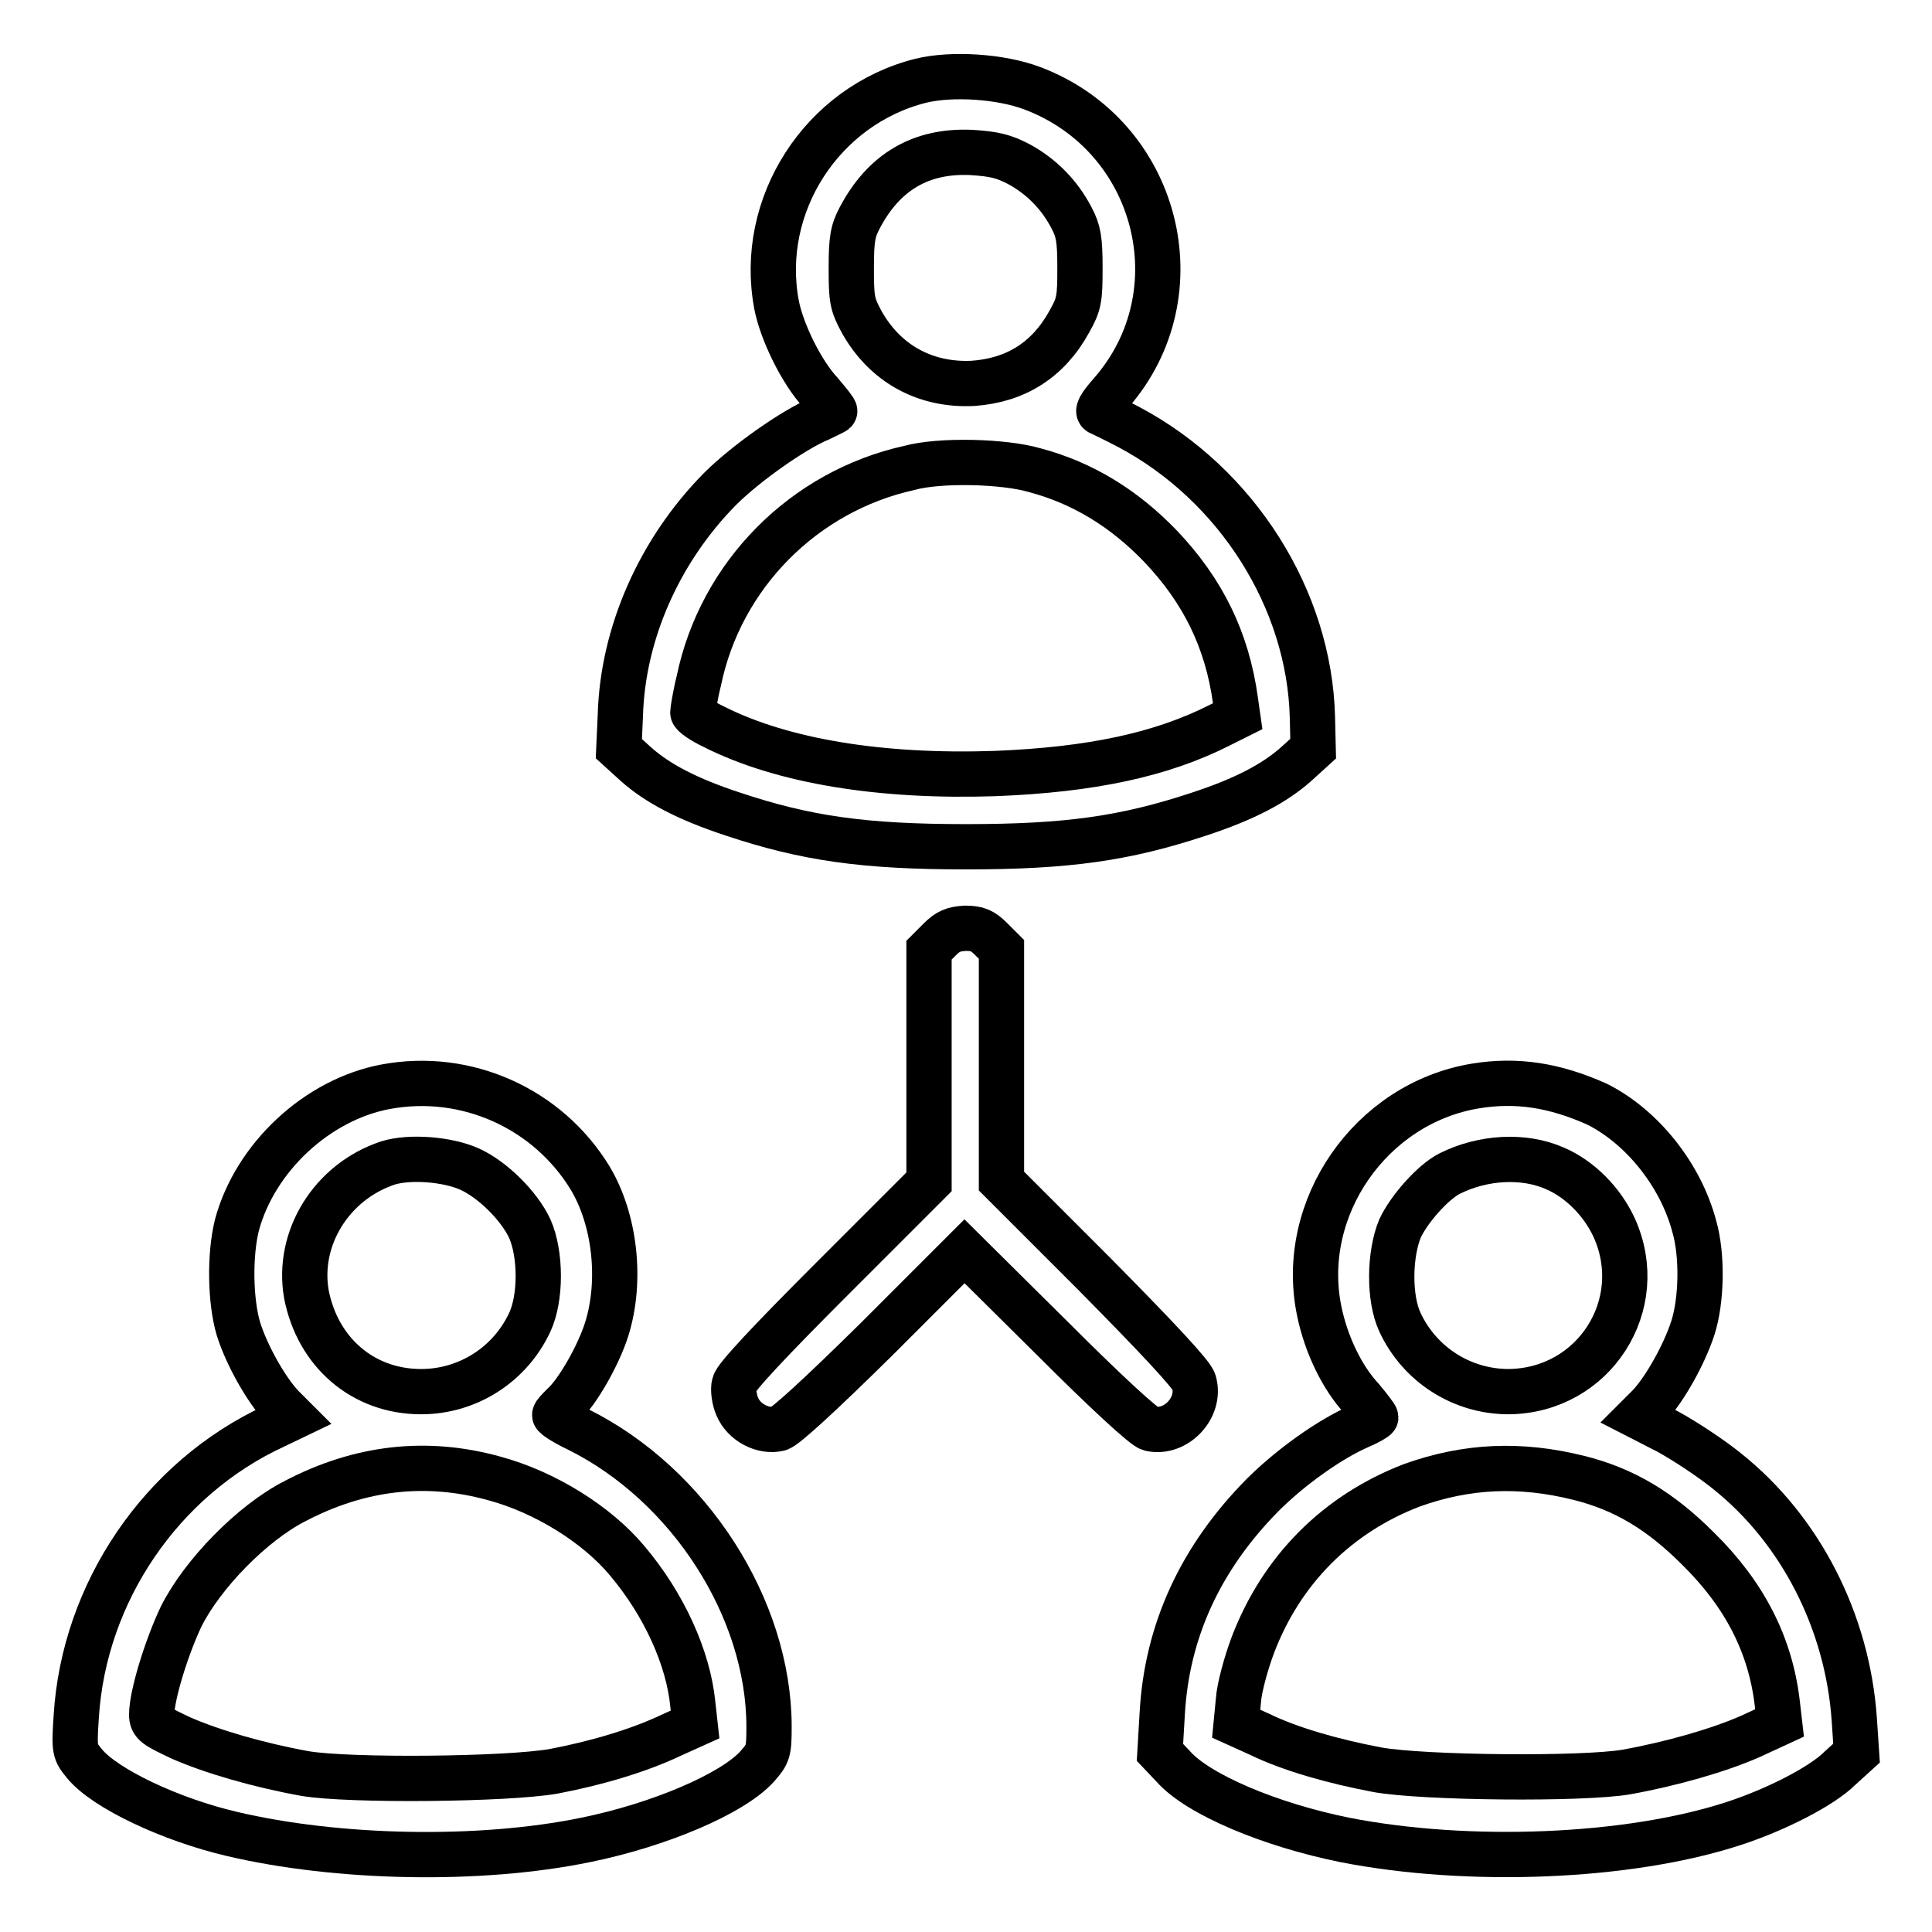
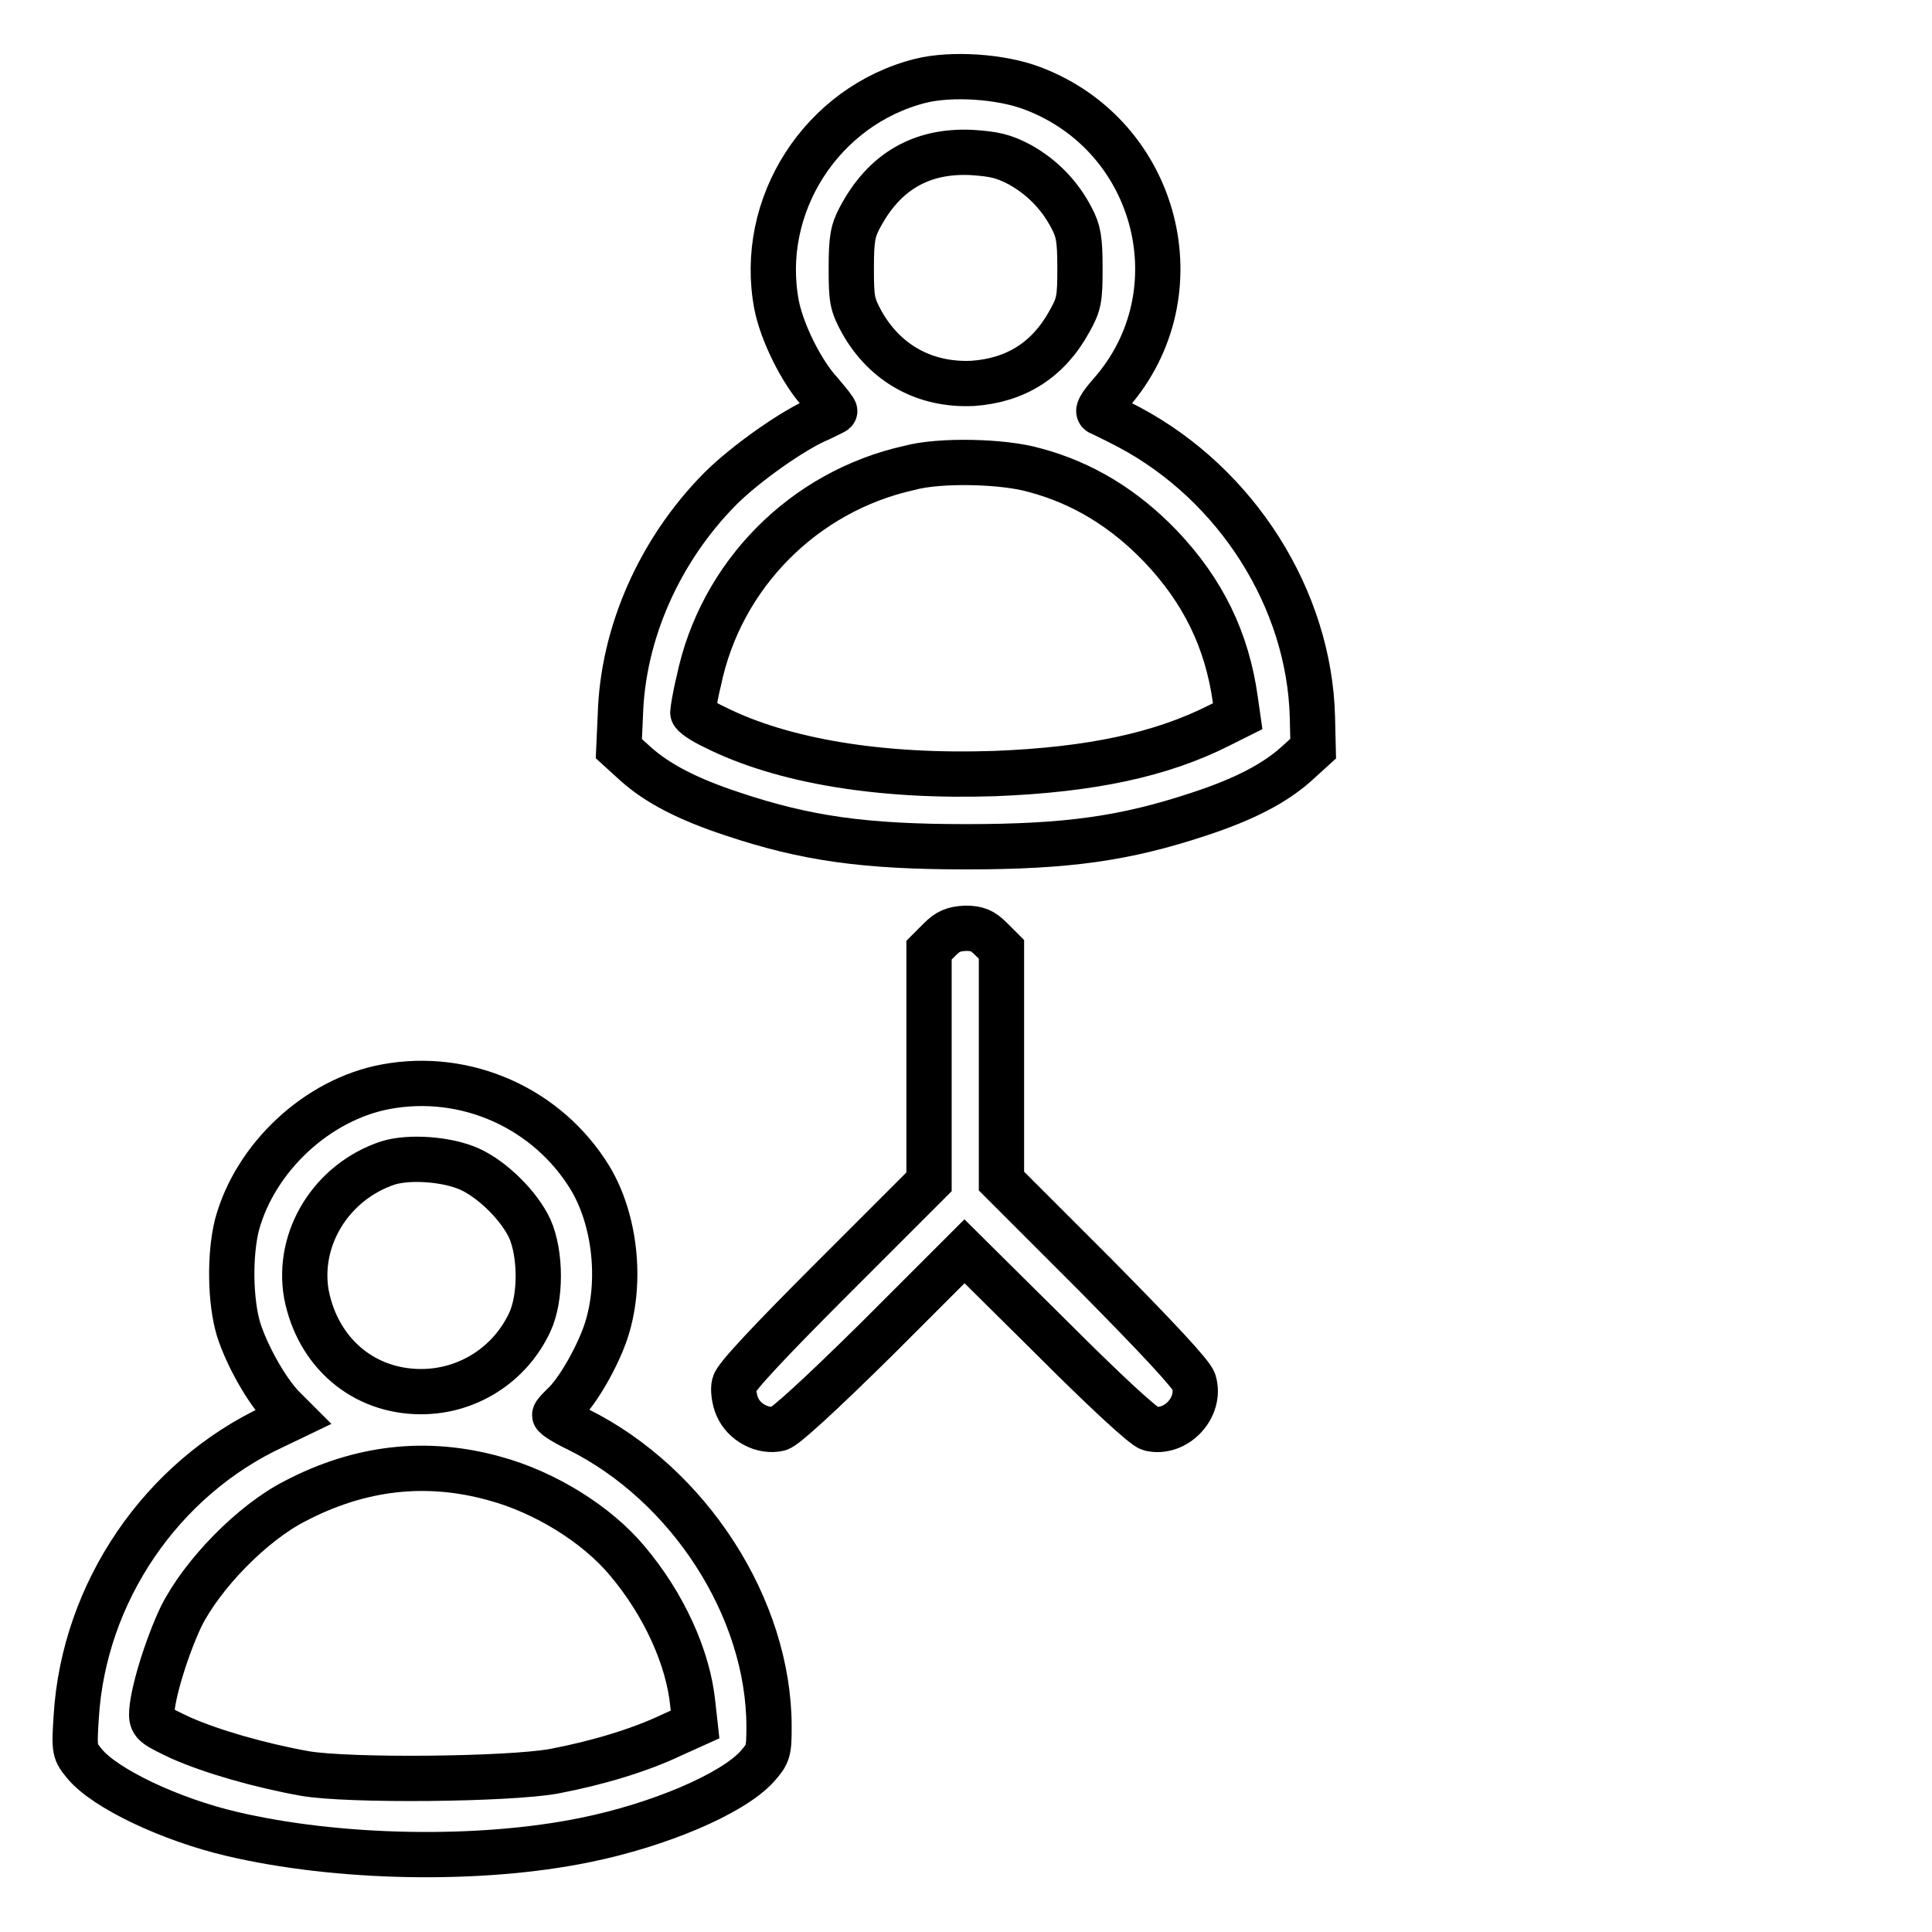
<svg xmlns="http://www.w3.org/2000/svg" version="1.1" x="0px" y="0px" viewBox="0 0 256 256" enable-background="new 0 0 256 256" xml:space="preserve">
  <g>
    <g>
      <g>
        <path stroke-width="6" fill-opacity="0" stroke="#000000" d="M122,10.7c-13.1,3.3-21.6,16.5-19.1,29.7c0.7,3.6,3.3,8.9,5.8,11.6c1.1,1.3,2,2.4,1.9,2.5c-0.1,0.1-1,0.5-2,1c-3.4,1.4-9.8,5.9-13.2,9.3c-8,8.1-12.9,19.1-13.2,30L82,99.2l2.2,2c2.9,2.6,6.9,4.7,13,6.7c9.6,3.2,17.3,4.3,30.8,4.3c13.5,0,21.1-1.1,30.8-4.3c6.1-2,10.1-4.1,13-6.7l2.2-2l-0.1-4.2c-0.4-15.6-10-30.8-24.3-38.4c-1.7-0.9-3.4-1.7-3.8-1.9c-0.5-0.1-0.1-0.9,1.4-2.6c11.6-13.2,6.3-34.1-10.4-40.4C132.6,10.1,126.1,9.7,122,10.7z M135.1,21.8c2.9,1.6,5.3,4,6.9,7.1c0.9,1.7,1.1,2.8,1.1,6.6c0,4.1-0.1,4.8-1.4,7.1c-2.8,5.1-7.1,7.8-12.8,8.2c-6.3,0.3-11.6-2.6-14.7-8.1c-1.3-2.4-1.4-3-1.4-7.2c0-3.8,0.2-4.9,1.1-6.6c3.2-6.1,8.1-9,14.8-8.7C131.8,20.4,133,20.7,135.1,21.8z M137.1,62.3c6.4,1.7,11.9,5.1,16.7,10.1c5.6,5.9,8.8,12.4,9.9,20.4l0.3,2.1l-2.4,1.2c-7.7,3.9-17,5.9-29.8,6.4c-15,0.5-28.1-1.6-37.2-6.2c-1.5-0.7-2.8-1.6-2.8-1.9c0-0.2,0.3-2.2,0.8-4.2c2.9-14,13.9-25.1,27.9-28.2C124.5,60.9,133,61.1,137.1,62.3z" />
        <path stroke-width="6" fill-opacity="0" stroke="#000000" d="M124.5,124.5l-1.4,1.4v15.4v15.3l-12.8,12.8c-8.4,8.4-12.8,13.1-13,14c-0.2,0.7,0,2.1,0.4,3c0.9,2.1,3.4,3.4,5.5,2.9c0.8-0.2,5.4-4.4,13-11.9l11.6-11.6l11.7,11.6c7.1,7.1,12.1,11.7,12.9,11.9c3.4,0.8,6.8-2.8,5.8-6.2c-0.3-1-4.9-5.9-13-14.1l-12.5-12.5v-15.3v-15.4l-1.4-1.4c-1.1-1.1-1.8-1.4-3.4-1.4C126.3,123.1,125.6,123.4,124.5,124.5z" />
        <path stroke-width="6" fill-opacity="0" stroke="#000000" d="M51.1,144c-9.1,1.7-17.3,9.4-19.7,18.3c-1,4-0.9,10.1,0.2,13.8c1.1,3.5,3.7,8.1,5.8,10.3l1.4,1.4l-2.5,1.2c-14.9,6.9-25.2,22-26.2,38.5c-0.3,4.5-0.2,4.6,1.1,6.2c2.7,3.3,11.4,7.4,19.5,9.3c14,3.3,32.8,3.7,46.9,0.8c9.8-2,19.4-6.1,22.7-9.7c1.5-1.7,1.6-2,1.6-5.3c0-15.7-10.6-32.1-25.3-39.4c-1.7-0.8-3.1-1.7-3.1-1.9c0-0.2,0.5-0.7,1.1-1.3c1.9-1.7,4.7-6.6,5.8-10.1c2-6.4,1.1-14.5-2.2-20C72.6,146.9,61.8,142,51.1,144z M62.2,154.9c3.1,1.4,6.6,4.9,8,7.9c1.5,3.4,1.5,9.2,0,12.4c-2.6,5.6-8.2,9.2-14.4,9.2c-7.7,0-13.7-5.2-15.2-12.9c-1.3-7.4,3.3-14.9,10.8-17.4C54.3,153.2,59.3,153.6,62.2,154.9z M65.5,195.9c6.7,1.8,13.6,6.1,17.6,10.9c4.9,5.8,8.1,12.9,8.7,19l0.3,2.7l-3.1,1.4c-4.2,2-9.8,3.7-15.6,4.8c-6.1,1.1-27.2,1.3-33,0.3c-6.1-1.1-12.3-2.9-16.4-4.7c-3.4-1.6-3.9-1.9-3.9-3.1c0-2.6,2-9,3.9-13c2.8-5.6,9.4-12.4,15.1-15.3C47.7,194.4,56.5,193.4,65.5,195.9z" />
-         <path stroke-width="6" fill-opacity="0" stroke="#000000" d="M195.5,143.9c-13.9,2.3-23.5,16.2-20.7,29.8c0.9,4.4,3,8.8,5.6,11.6c1.1,1.3,1.9,2.4,1.9,2.5s-1,0.7-2.2,1.2c-3.9,1.7-9.1,5.4-12.8,9.1c-8.2,8.3-12.7,18-13.3,29l-0.3,5.1l1.8,1.9c3.3,3.7,12.8,7.7,22.7,9.7c16.3,3.2,37.6,2.4,51.6-2.2c5.5-1.8,11.6-4.9,14-7.3l2.2-2l-0.3-4.5c-0.9-12.9-7.1-25.1-16.9-32.9c-2.1-1.7-5.6-4-7.8-5.2l-3.9-2l1.4-1.4c2.1-2.2,4.7-6.9,5.8-10.3c1.2-3.7,1.3-9.7,0.2-13.5c-1.8-6.8-6.9-13.2-12.9-16.2C206,143.8,201,143,195.5,143.9z M206,154.8c3.3,1.4,6.3,4.4,7.9,7.9c4.6,10.2-2.7,21.6-14,21.7c-6.2,0-11.8-3.6-14.4-9.2c-1.5-3.2-1.4-9,0-12.4c1.2-2.6,4.4-6.2,6.6-7.3C196.5,153.3,201.9,153,206,154.8z M209.1,195.8c6.1,1.5,10.9,4.4,15.9,9.4c6.2,6.1,9.6,12.8,10.5,20.5l0.3,2.6l-3.9,1.8c-4.1,1.8-10.3,3.6-16.4,4.7c-5.8,1-26.9,0.8-33-0.3c-5.8-1.1-11.5-2.7-15.6-4.7l-3.1-1.4l0.3-3.1c0.1-1.6,1-4.9,1.9-7.3c3.8-10,11.2-17.4,21.1-21.2C194.4,194.2,201.4,193.9,209.1,195.8z" />
      </g>
    </g>
  </g>
</svg>